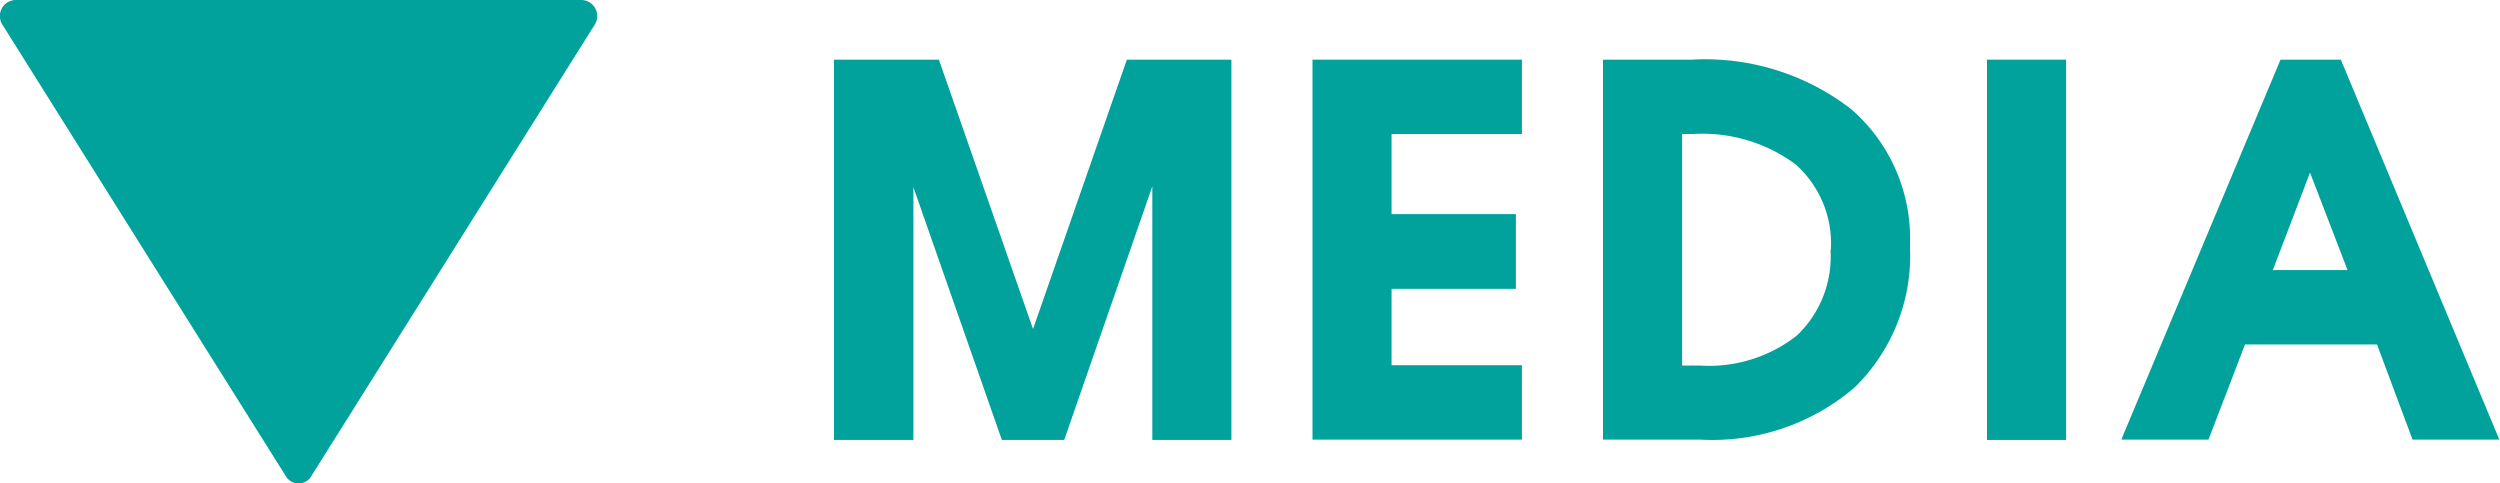
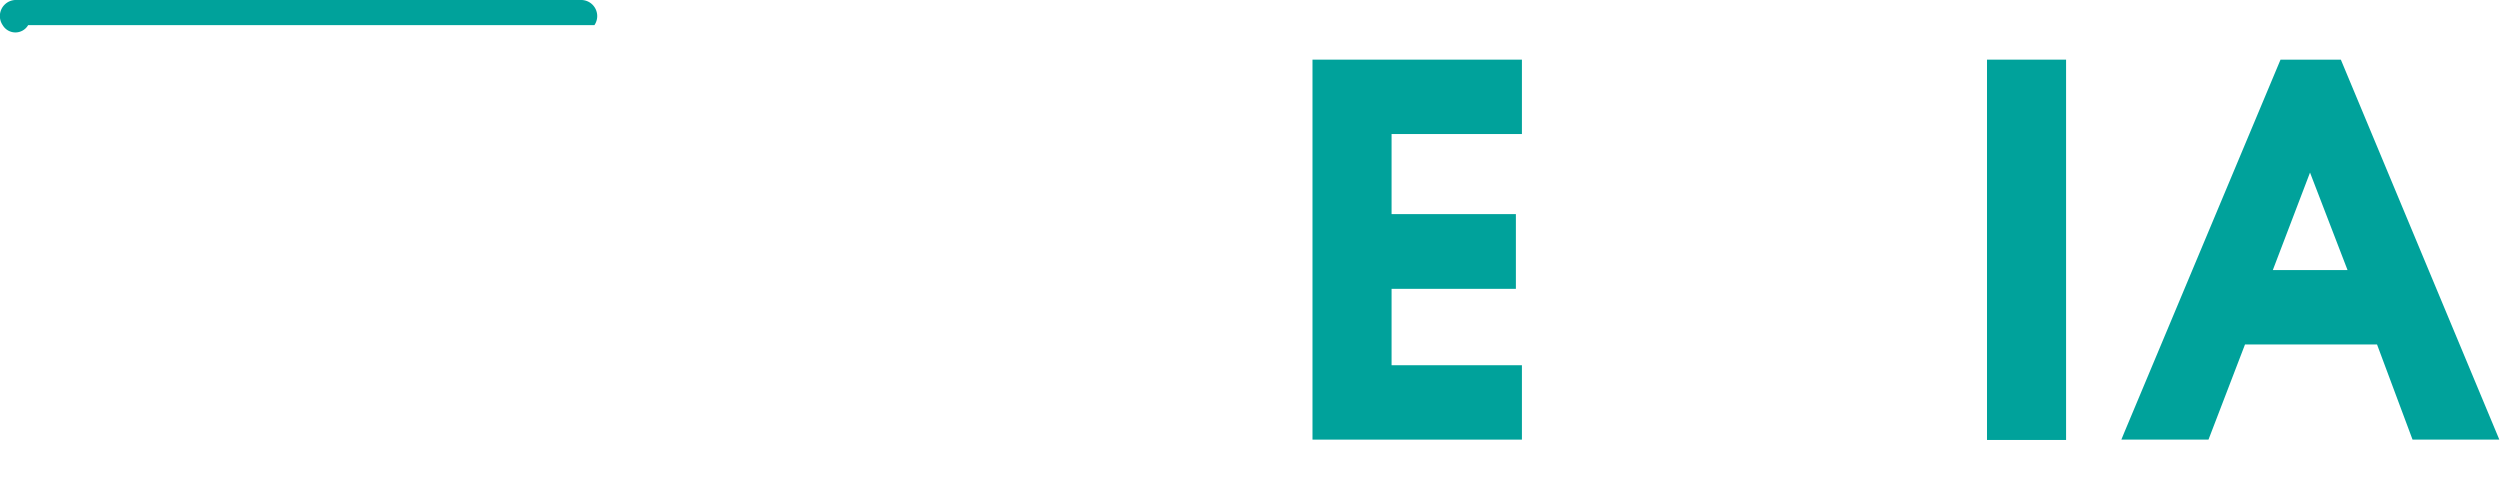
<svg xmlns="http://www.w3.org/2000/svg" viewBox="0 0 74.61 14.42">
  <defs>
    <style>.cls-1{fill:#00a29b;}</style>
  </defs>
  <title>logo_3</title>
  <g id="Layer_2" data-name="Layer 2">
    <g id="Layer_1-2" data-name="Layer 1">
-       <path class="cls-1" d="M17.36,0H.45A.48.48,0,0,0,.08.75L8.53,14.21a.44.44,0,0,0,.76,0L17.74.75A.48.48,0,0,0,17.36,0" />
-       <polygon class="cls-1" points="30.83 9.82 28.02 1.78 24.89 1.78 24.89 13.13 27.26 13.13 27.26 5.59 29.9 13.13 31.76 13.13 34.39 5.56 34.39 13.13 36.75 13.13 36.75 1.78 33.63 1.78 30.83 9.82" />
+       <path class="cls-1" d="M17.36,0H.45A.48.48,0,0,0,.08.75a.44.44,0,0,0,.76,0L17.74.75A.48.48,0,0,0,17.36,0" />
      <polygon class="cls-1" points="39.17 13.12 45.42 13.12 45.42 10.9 41.53 10.9 41.53 8.62 45.24 8.62 45.24 6.39 41.53 6.39 41.53 4 45.42 4 45.42 1.78 39.17 1.78 39.17 13.12" />
-       <path class="cls-1" d="M50.51,1.78H47.84V13.12h2.91a6.53,6.53,0,0,0,4.58-1.54A5.49,5.49,0,0,0,57,7.34a5.11,5.11,0,0,0-1.75-4.08,7.13,7.13,0,0,0-4.76-1.48m4.14,5.68a3.25,3.25,0,0,1-1,2.55,4.24,4.24,0,0,1-2.89.9H50.2V4h.31a4.67,4.67,0,0,1,3.07.9,3.15,3.15,0,0,1,1.06,2.55" />
      <rect class="cls-1" x="59.3" y="1.78" width="2.36" height="11.35" />
      <path class="cls-1" d="M68.06,1.78,63.4,12.9l-.09.22h2.6L67,10.28h3.94L72,13.12h2.59L69.86,1.78Zm2,6.28H67.83l1.11-2.91Z" />
    </g>
  </g>
</svg>